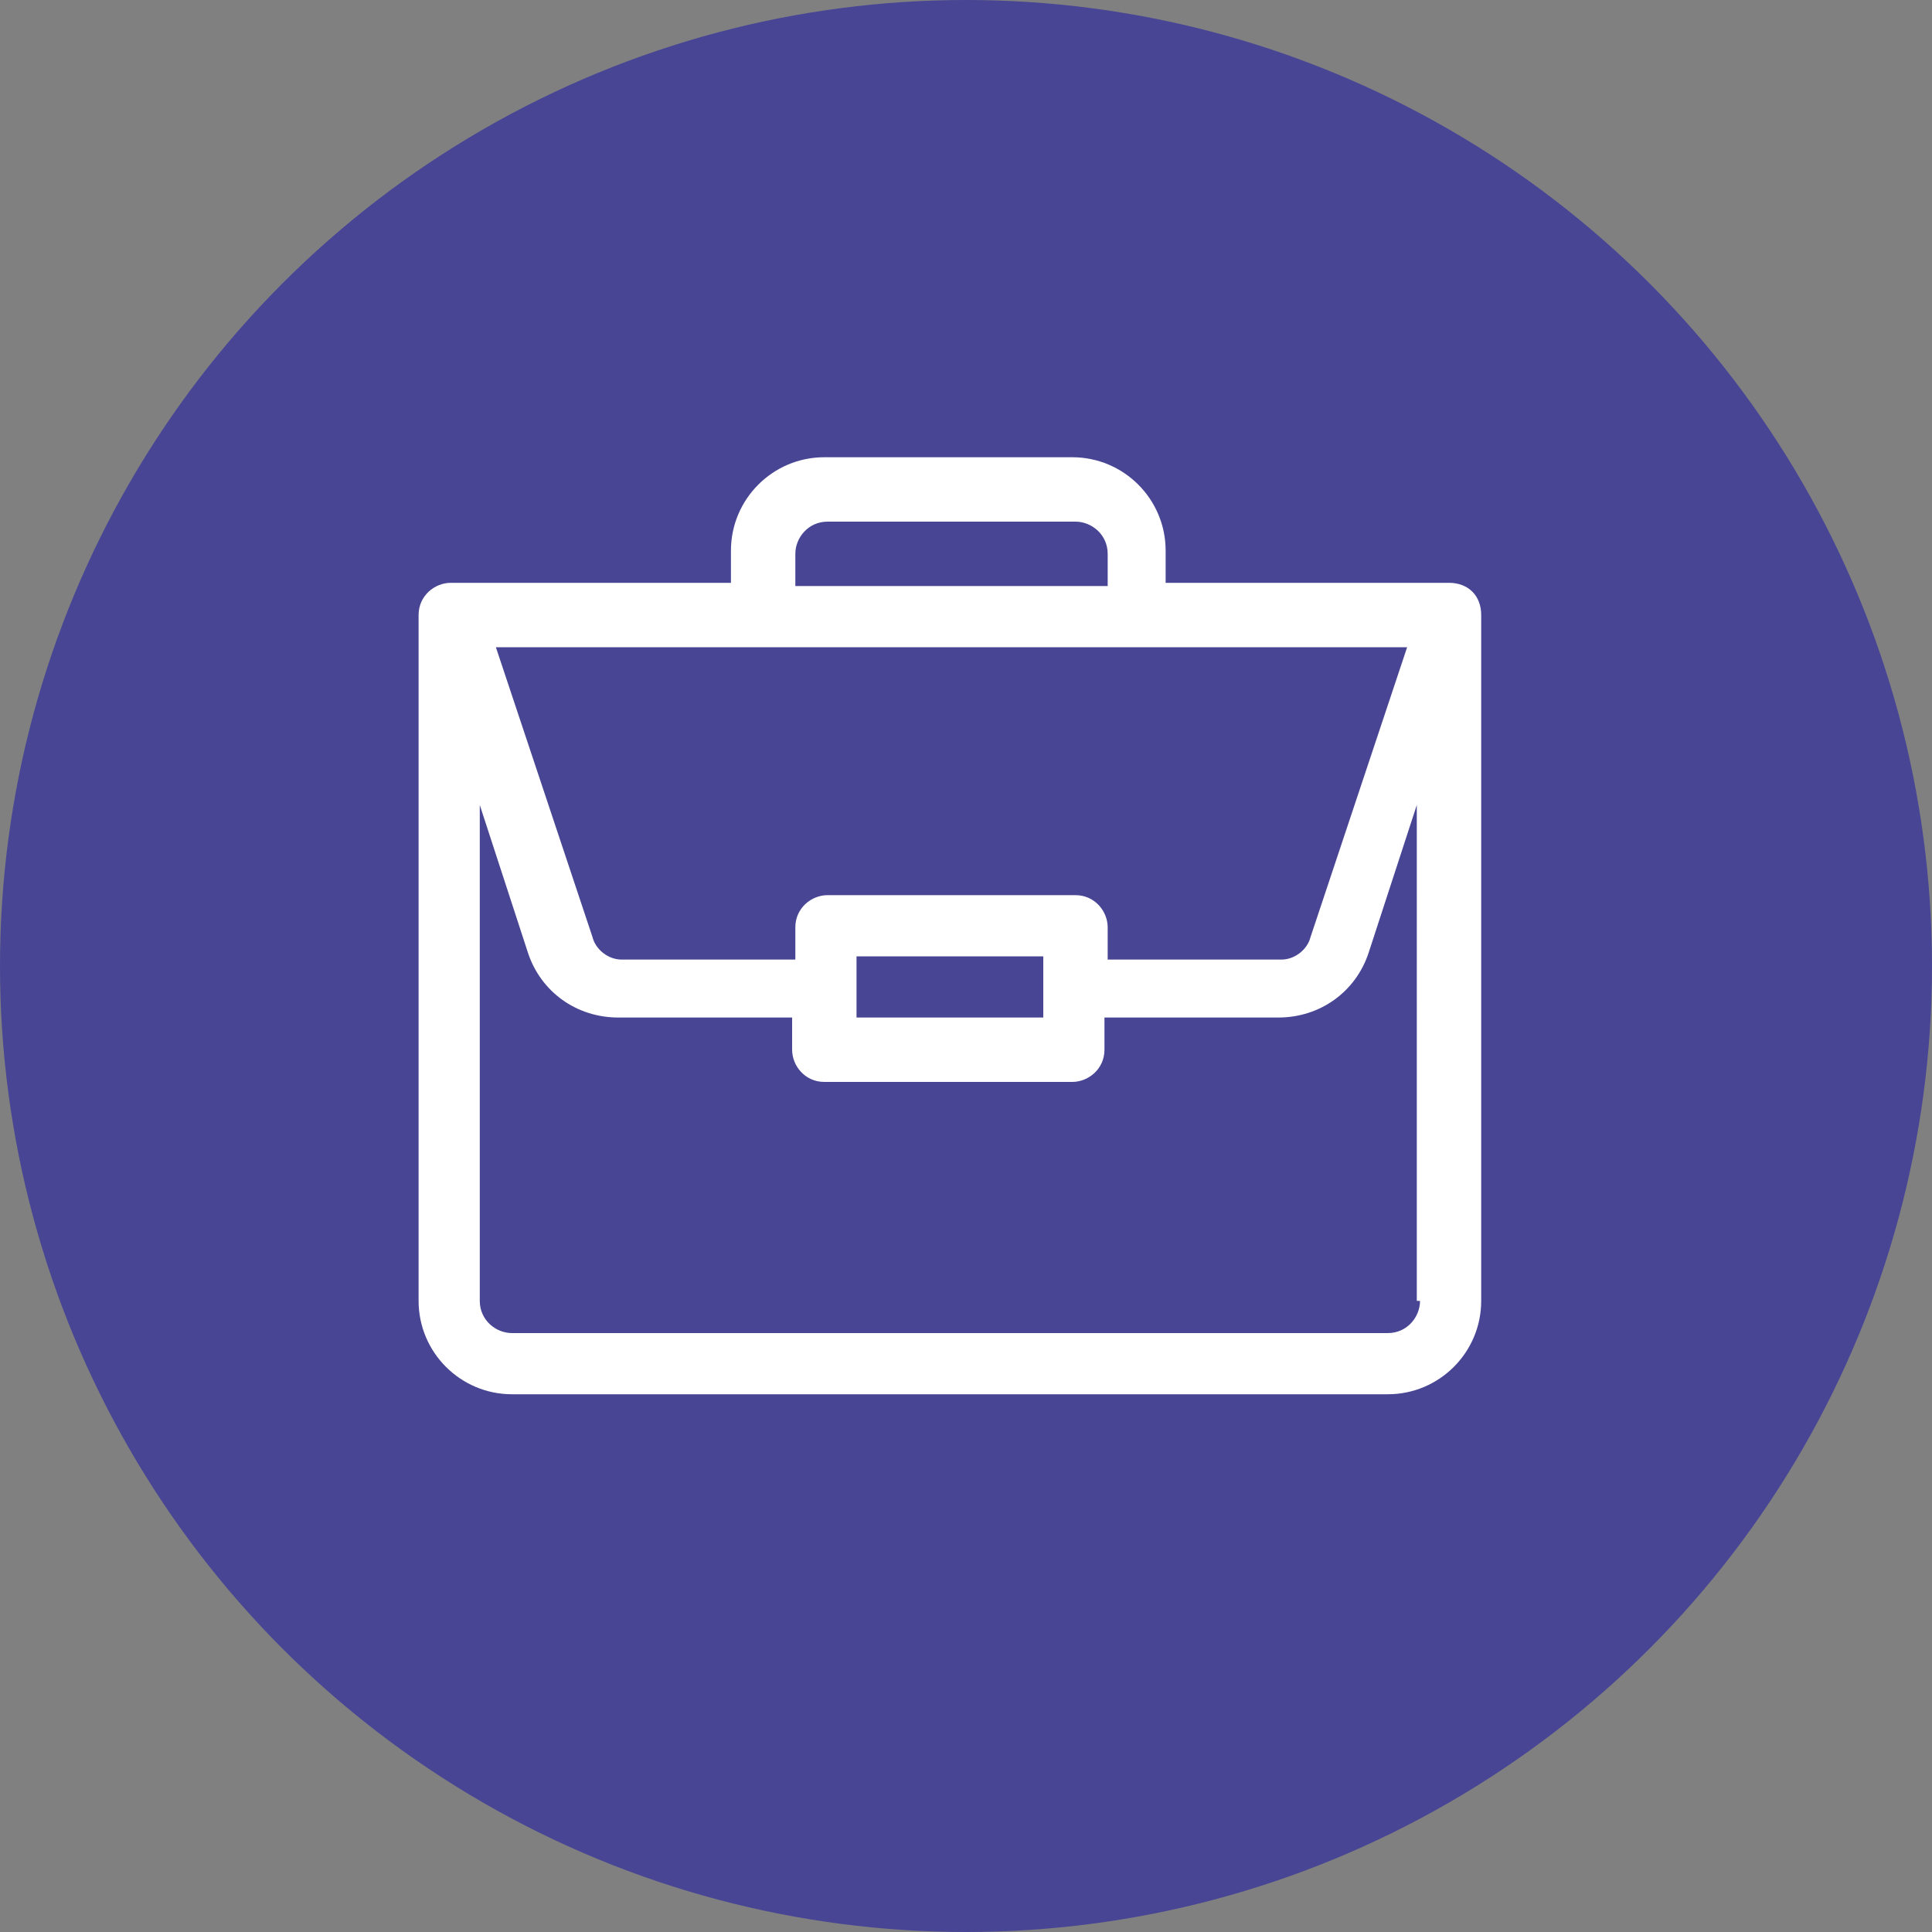
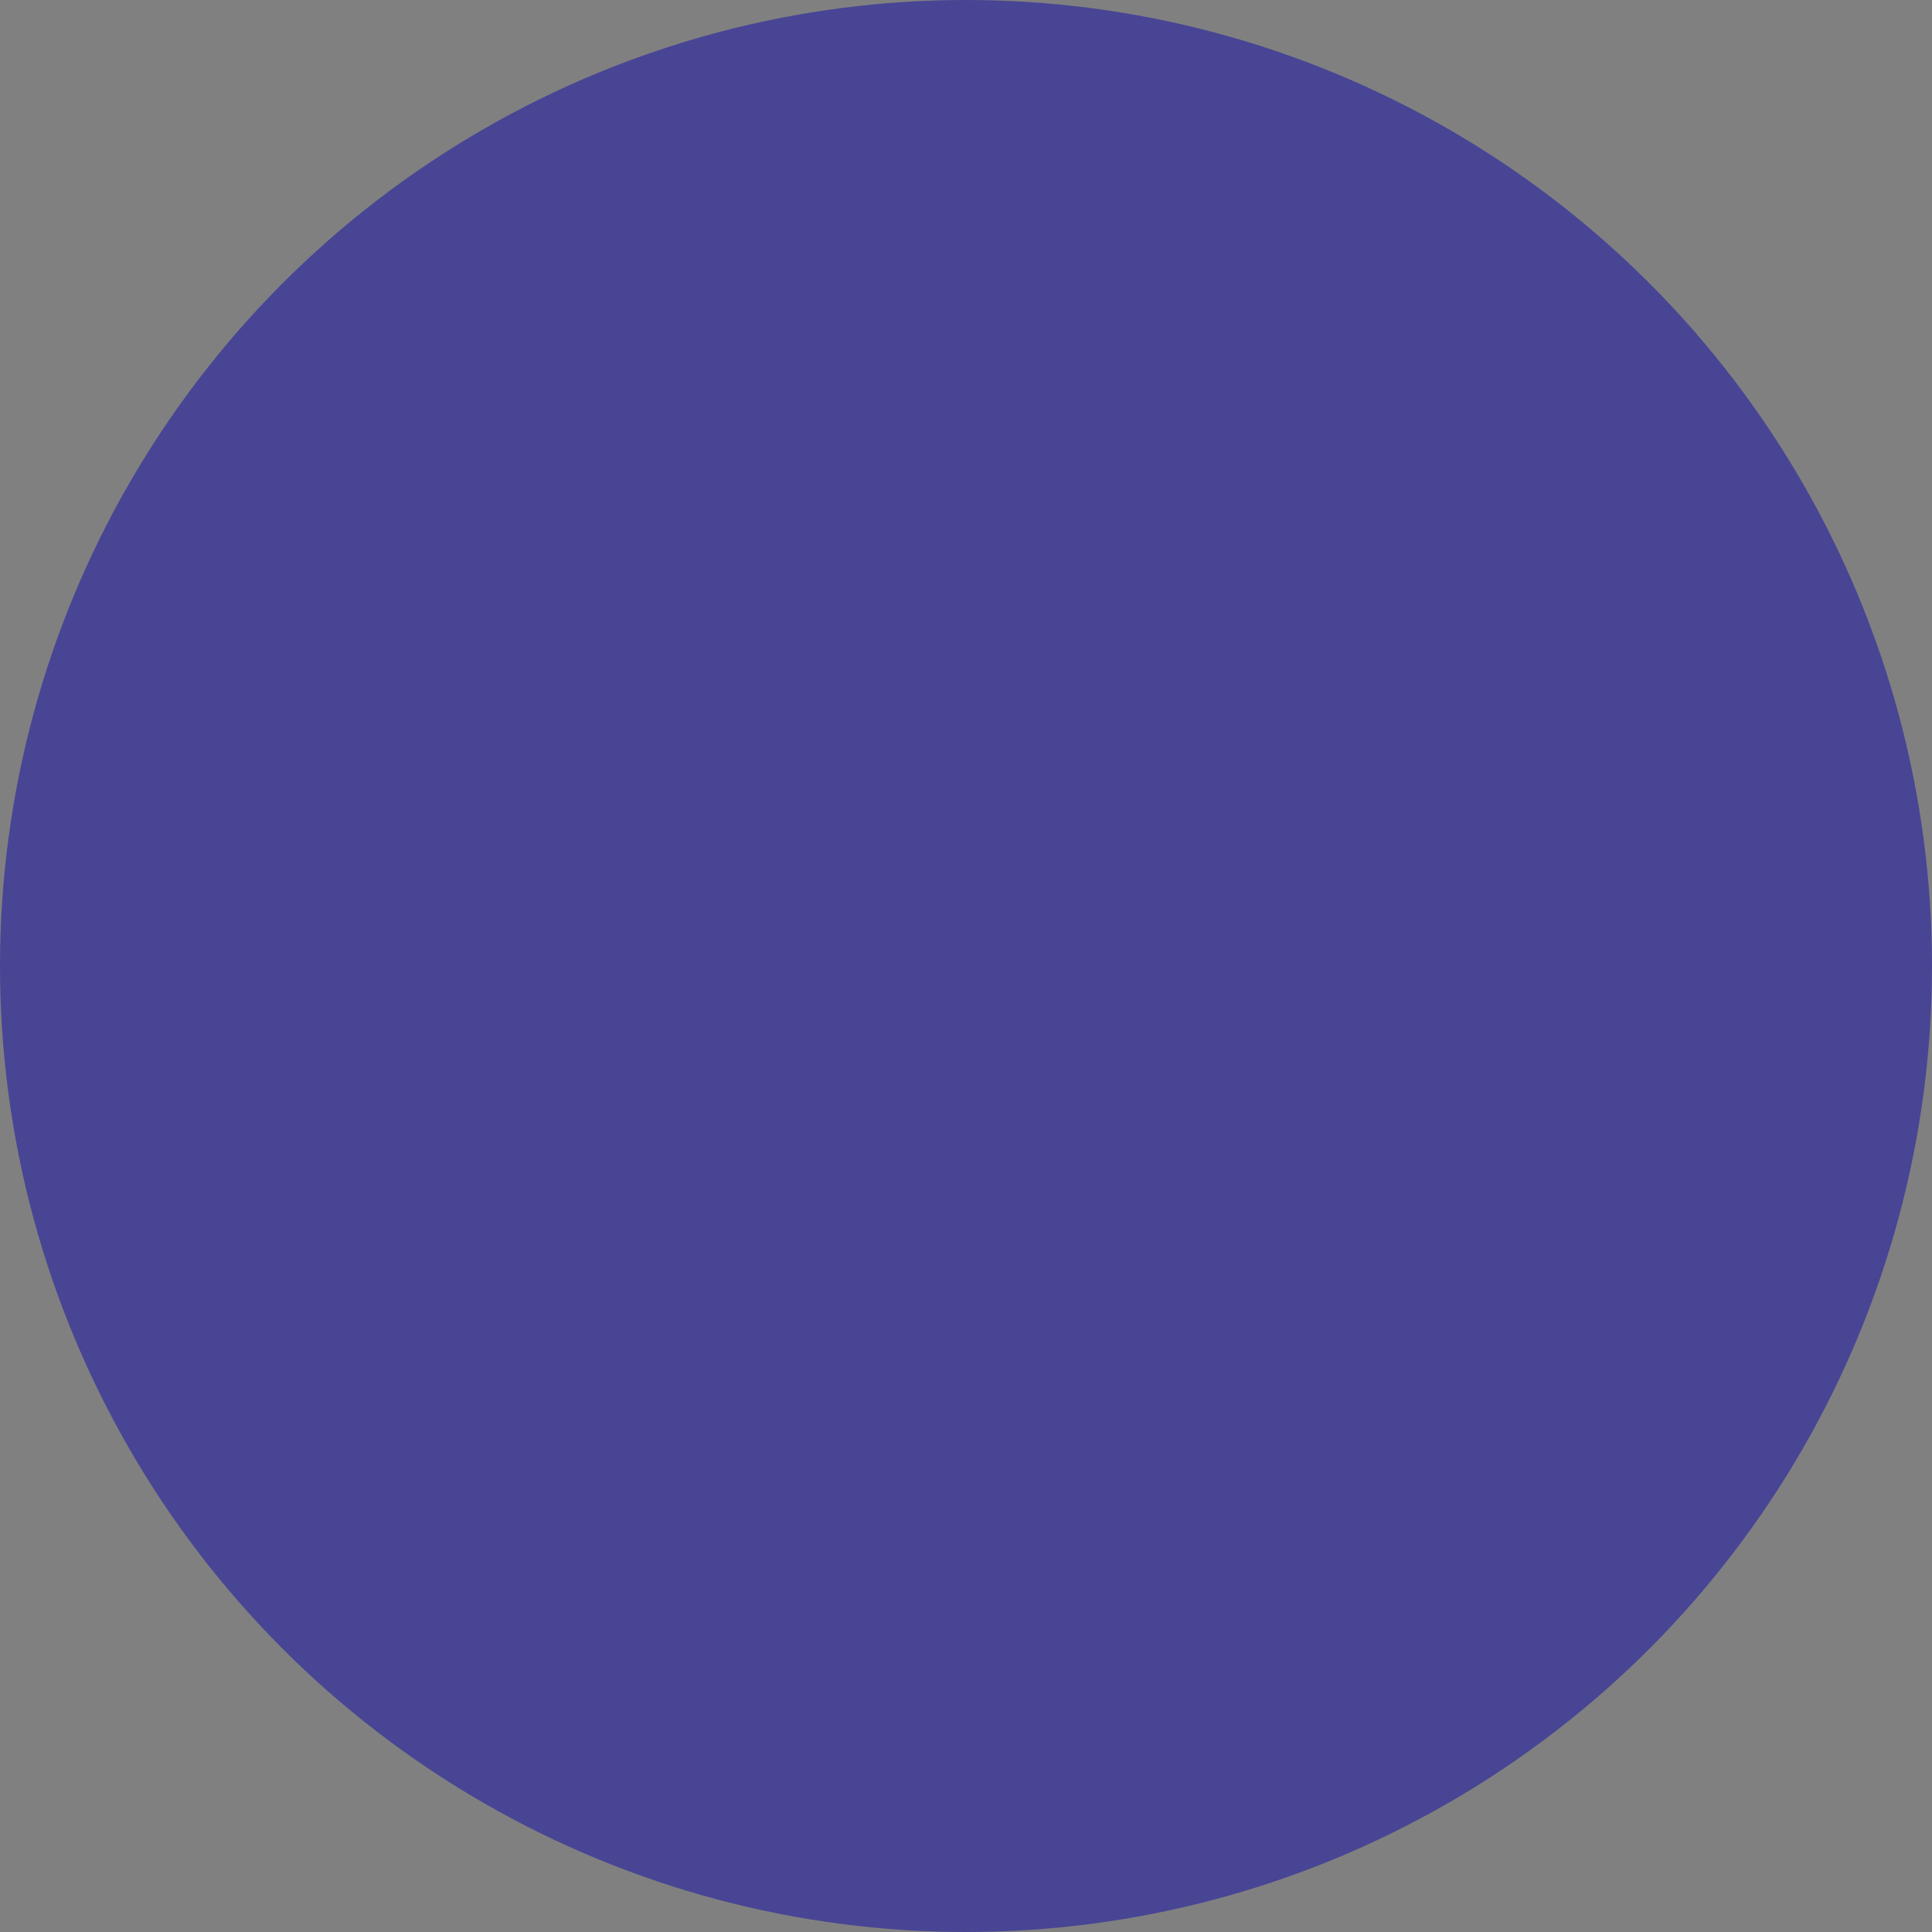
<svg xmlns="http://www.w3.org/2000/svg" version="1.1" id="Layer_1" x="0px" y="0px" viewBox="0 0 60 60" style="enable-background:new 0 0 60 60;" xml:space="preserve">
  <rect x="0" y="0" width="60" height="60" fill="#808080" stroke="none" />
  <style type="text/css">
	.st0{fill:#484595;}
	.st1{fill:#FFFFFF;}
</style>
  <circle class="st0" cx="30" cy="30" r="30" />
  <g>
-     <path class="st1" d="M45,18.1C45,18.1,45,18.1,45,18.1l-8.8,0v-1c0-1.6-1.3-2.9-2.9-2.9h-7.7c-1.6,0-2.9,1.3-2.9,2.9v1H14   c-0.5,0-1,0.4-1,1v21.3c0,1.6,1.3,2.9,2.9,2.9h27.2c1.6,0,2.9-1.3,2.9-2.9V19.1C46,18.5,45.6,18.1,45,18.1L45,18.1z M24.7,17.2   c0-0.5,0.4-1,1-1h7.7c0.5,0,1,0.4,1,1v1h-9.7V17.2z M43.7,20.1l-3,9c-0.1,0.4-0.5,0.7-0.9,0.7h-5.4v-1c0-0.5-0.4-1-1-1h-7.7   c-0.5,0-1,0.4-1,1v1h-5.4c-0.4,0-0.8-0.3-0.9-0.7l-3-9H43.7z M32.4,29.7v1.9h-5.8v-1.9H32.4z M44.1,40.4c0,0.5-0.4,1-1,1H15.9   c-0.5,0-1-0.4-1-1V25l1.5,4.6c0.4,1.2,1.5,2,2.8,2h5.4v1c0,0.5,0.4,1,1,1h7.7c0.5,0,1-0.4,1-1v-1h5.4c1.3,0,2.4-0.8,2.8-2l1.5-4.6   V40.4z M44.1,40.4" />
-   </g>
+     </g>
</svg>